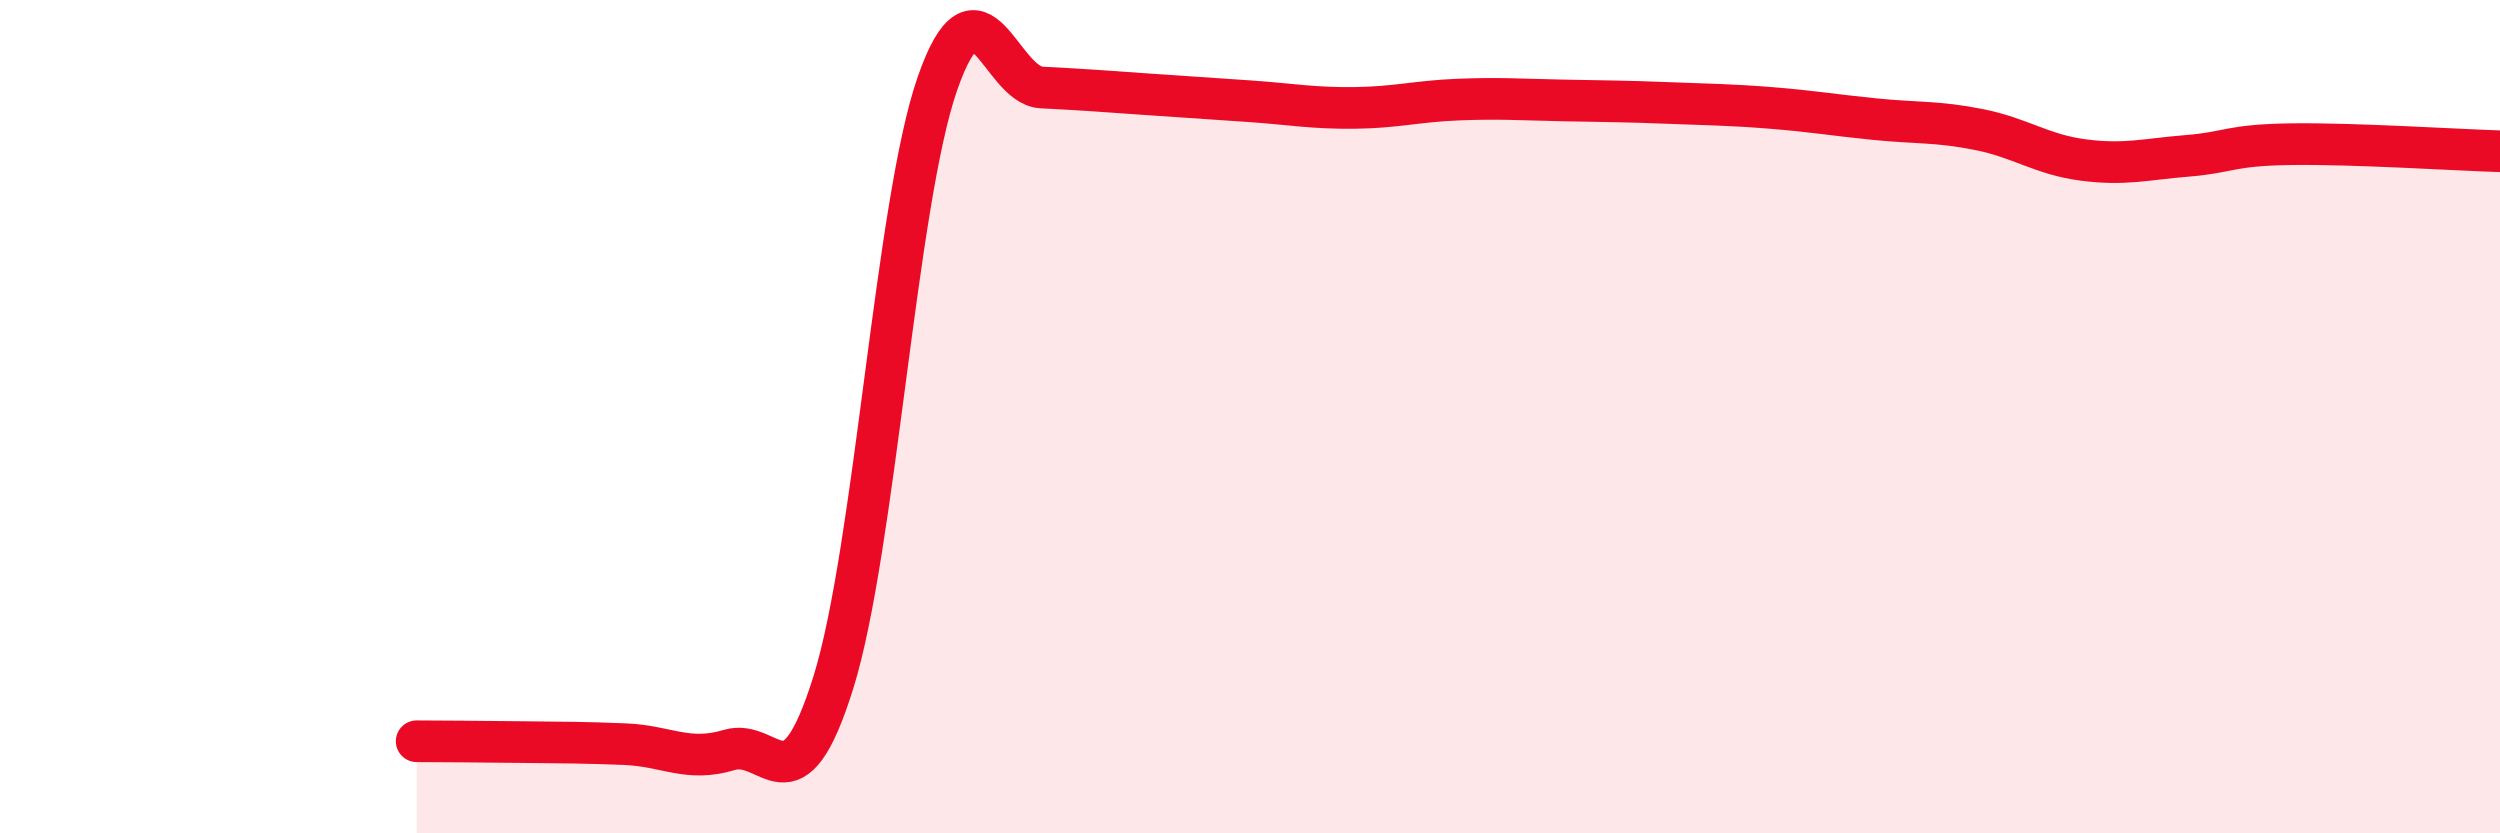
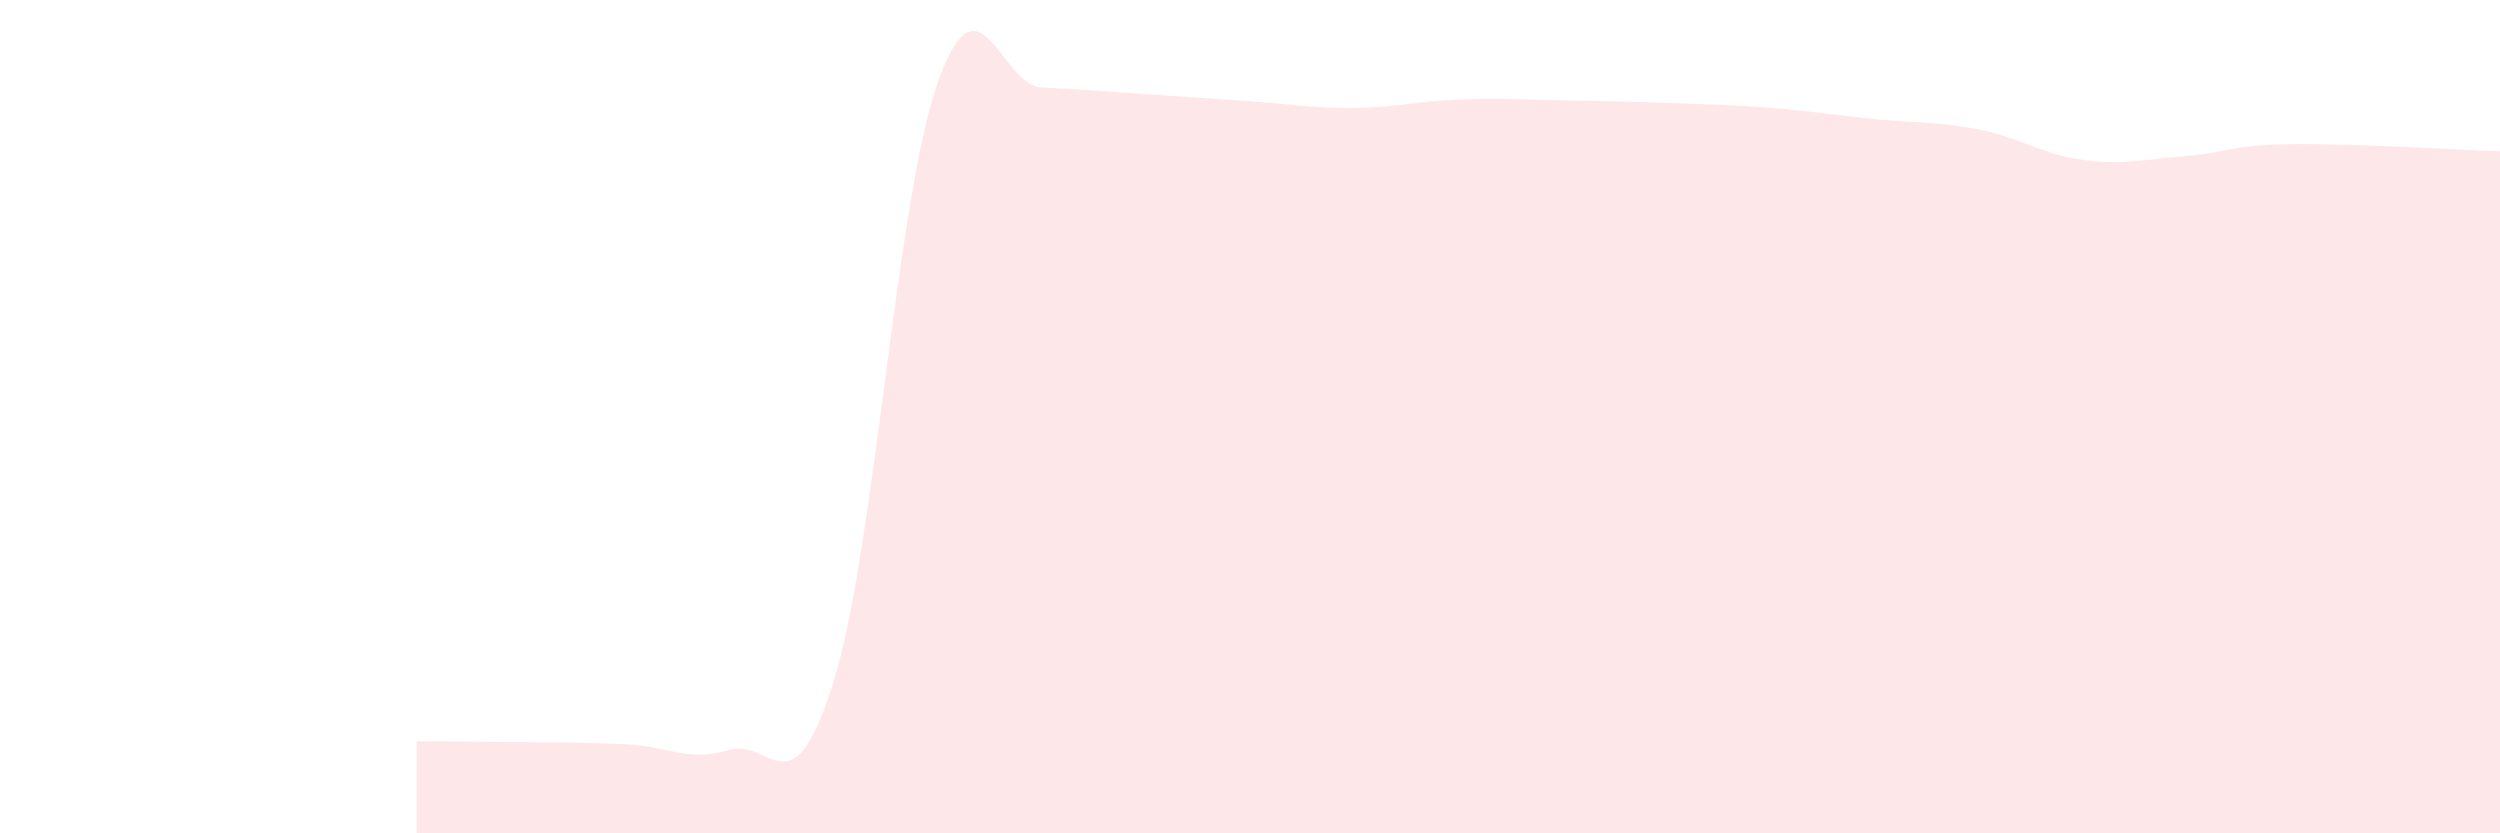
<svg xmlns="http://www.w3.org/2000/svg" width="60" height="20" viewBox="0 0 60 20">
  <path d="M 10,17.79 C 10.5,17.79 11.5,17.8 12.5,17.81 C 13.5,17.82 14,17.82 15,17.86 C 16,17.9 16.5,18.3 17.5,18 C 18.5,17.7 19,19.58 20,16.38 C 21,13.18 21.5,4.86 22.5,2 C 23.5,-0.86 24,2.05 25,2.1 C 26,2.15 26.5,2.19 27.5,2.26 C 28.5,2.33 29,2.36 30,2.43 C 31,2.5 31.5,2.6 32.5,2.59 C 33.5,2.58 34,2.43 35,2.39 C 36,2.35 36.5,2.39 37.5,2.41 C 38.5,2.43 39,2.43 40,2.47 C 41,2.51 41.5,2.51 42.5,2.59 C 43.5,2.67 44,2.76 45,2.86 C 46,2.96 46.5,2.91 47.5,3.11 C 48.5,3.31 49,3.71 50,3.84 C 51,3.97 51.5,3.82 52.5,3.74 C 53.5,3.66 53.5,3.48 55,3.46 C 56.5,3.44 59,3.6 60,3.63L60 20L10 20Z" fill="#EB0A25" opacity="0.1" stroke-linecap="round" stroke-linejoin="round" />
-   <path d="M 10,17.79 C 10.5,17.79 11.5,17.8 12.5,17.81 C 13.5,17.82 14,17.82 15,17.86 C 16,17.9 16.5,18.3 17.5,18 C 18.5,17.7 19,19.58 20,16.38 C 21,13.18 21.5,4.86 22.5,2 C 23.5,-0.86 24,2.05 25,2.1 C 26,2.15 26.5,2.19 27.5,2.26 C 28.5,2.33 29,2.36 30,2.43 C 31,2.5 31.5,2.6 32.5,2.59 C 33.5,2.58 34,2.43 35,2.39 C 36,2.35 36.5,2.39 37.5,2.41 C 38.5,2.43 39,2.43 40,2.47 C 41,2.51 41.5,2.51 42.5,2.59 C 43.5,2.67 44,2.76 45,2.86 C 46,2.96 46.5,2.91 47.5,3.11 C 48.5,3.31 49,3.71 50,3.84 C 51,3.97 51.5,3.82 52.5,3.74 C 53.5,3.66 53.5,3.48 55,3.46 C 56.5,3.44 59,3.6 60,3.63" stroke="#EB0A25" stroke-width="1" fill="none" stroke-linecap="round" stroke-linejoin="round" />
</svg>